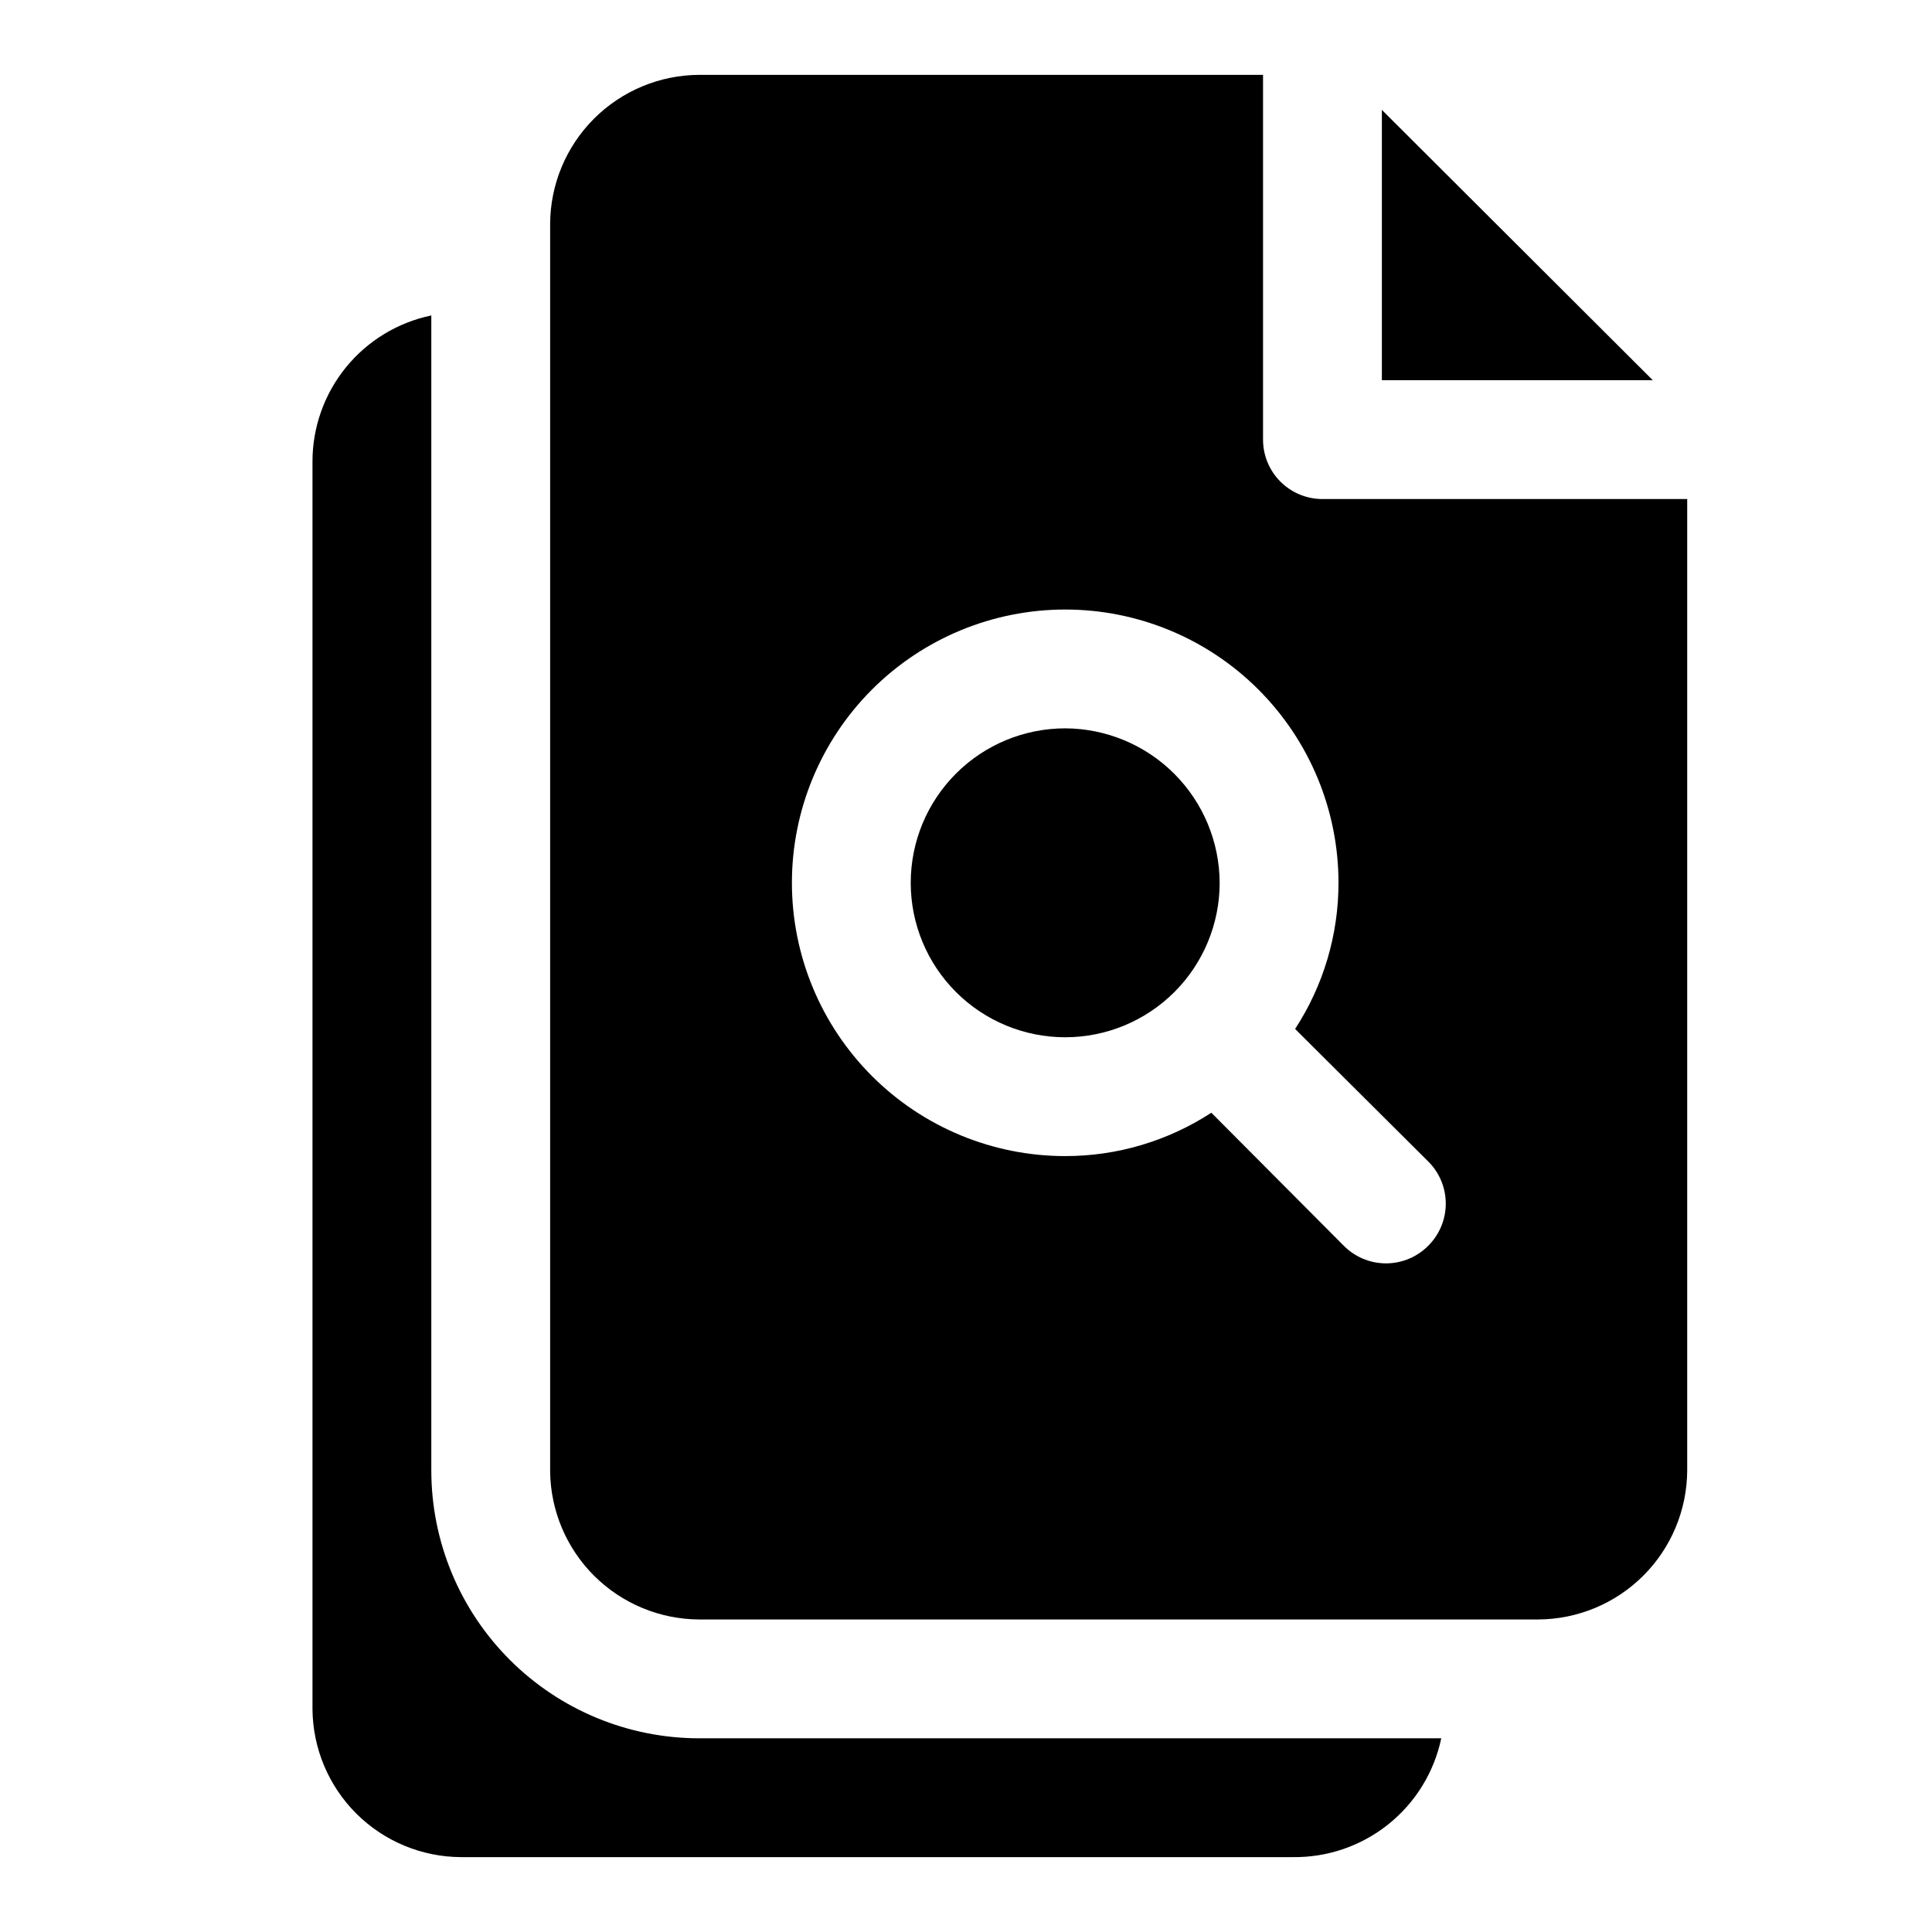
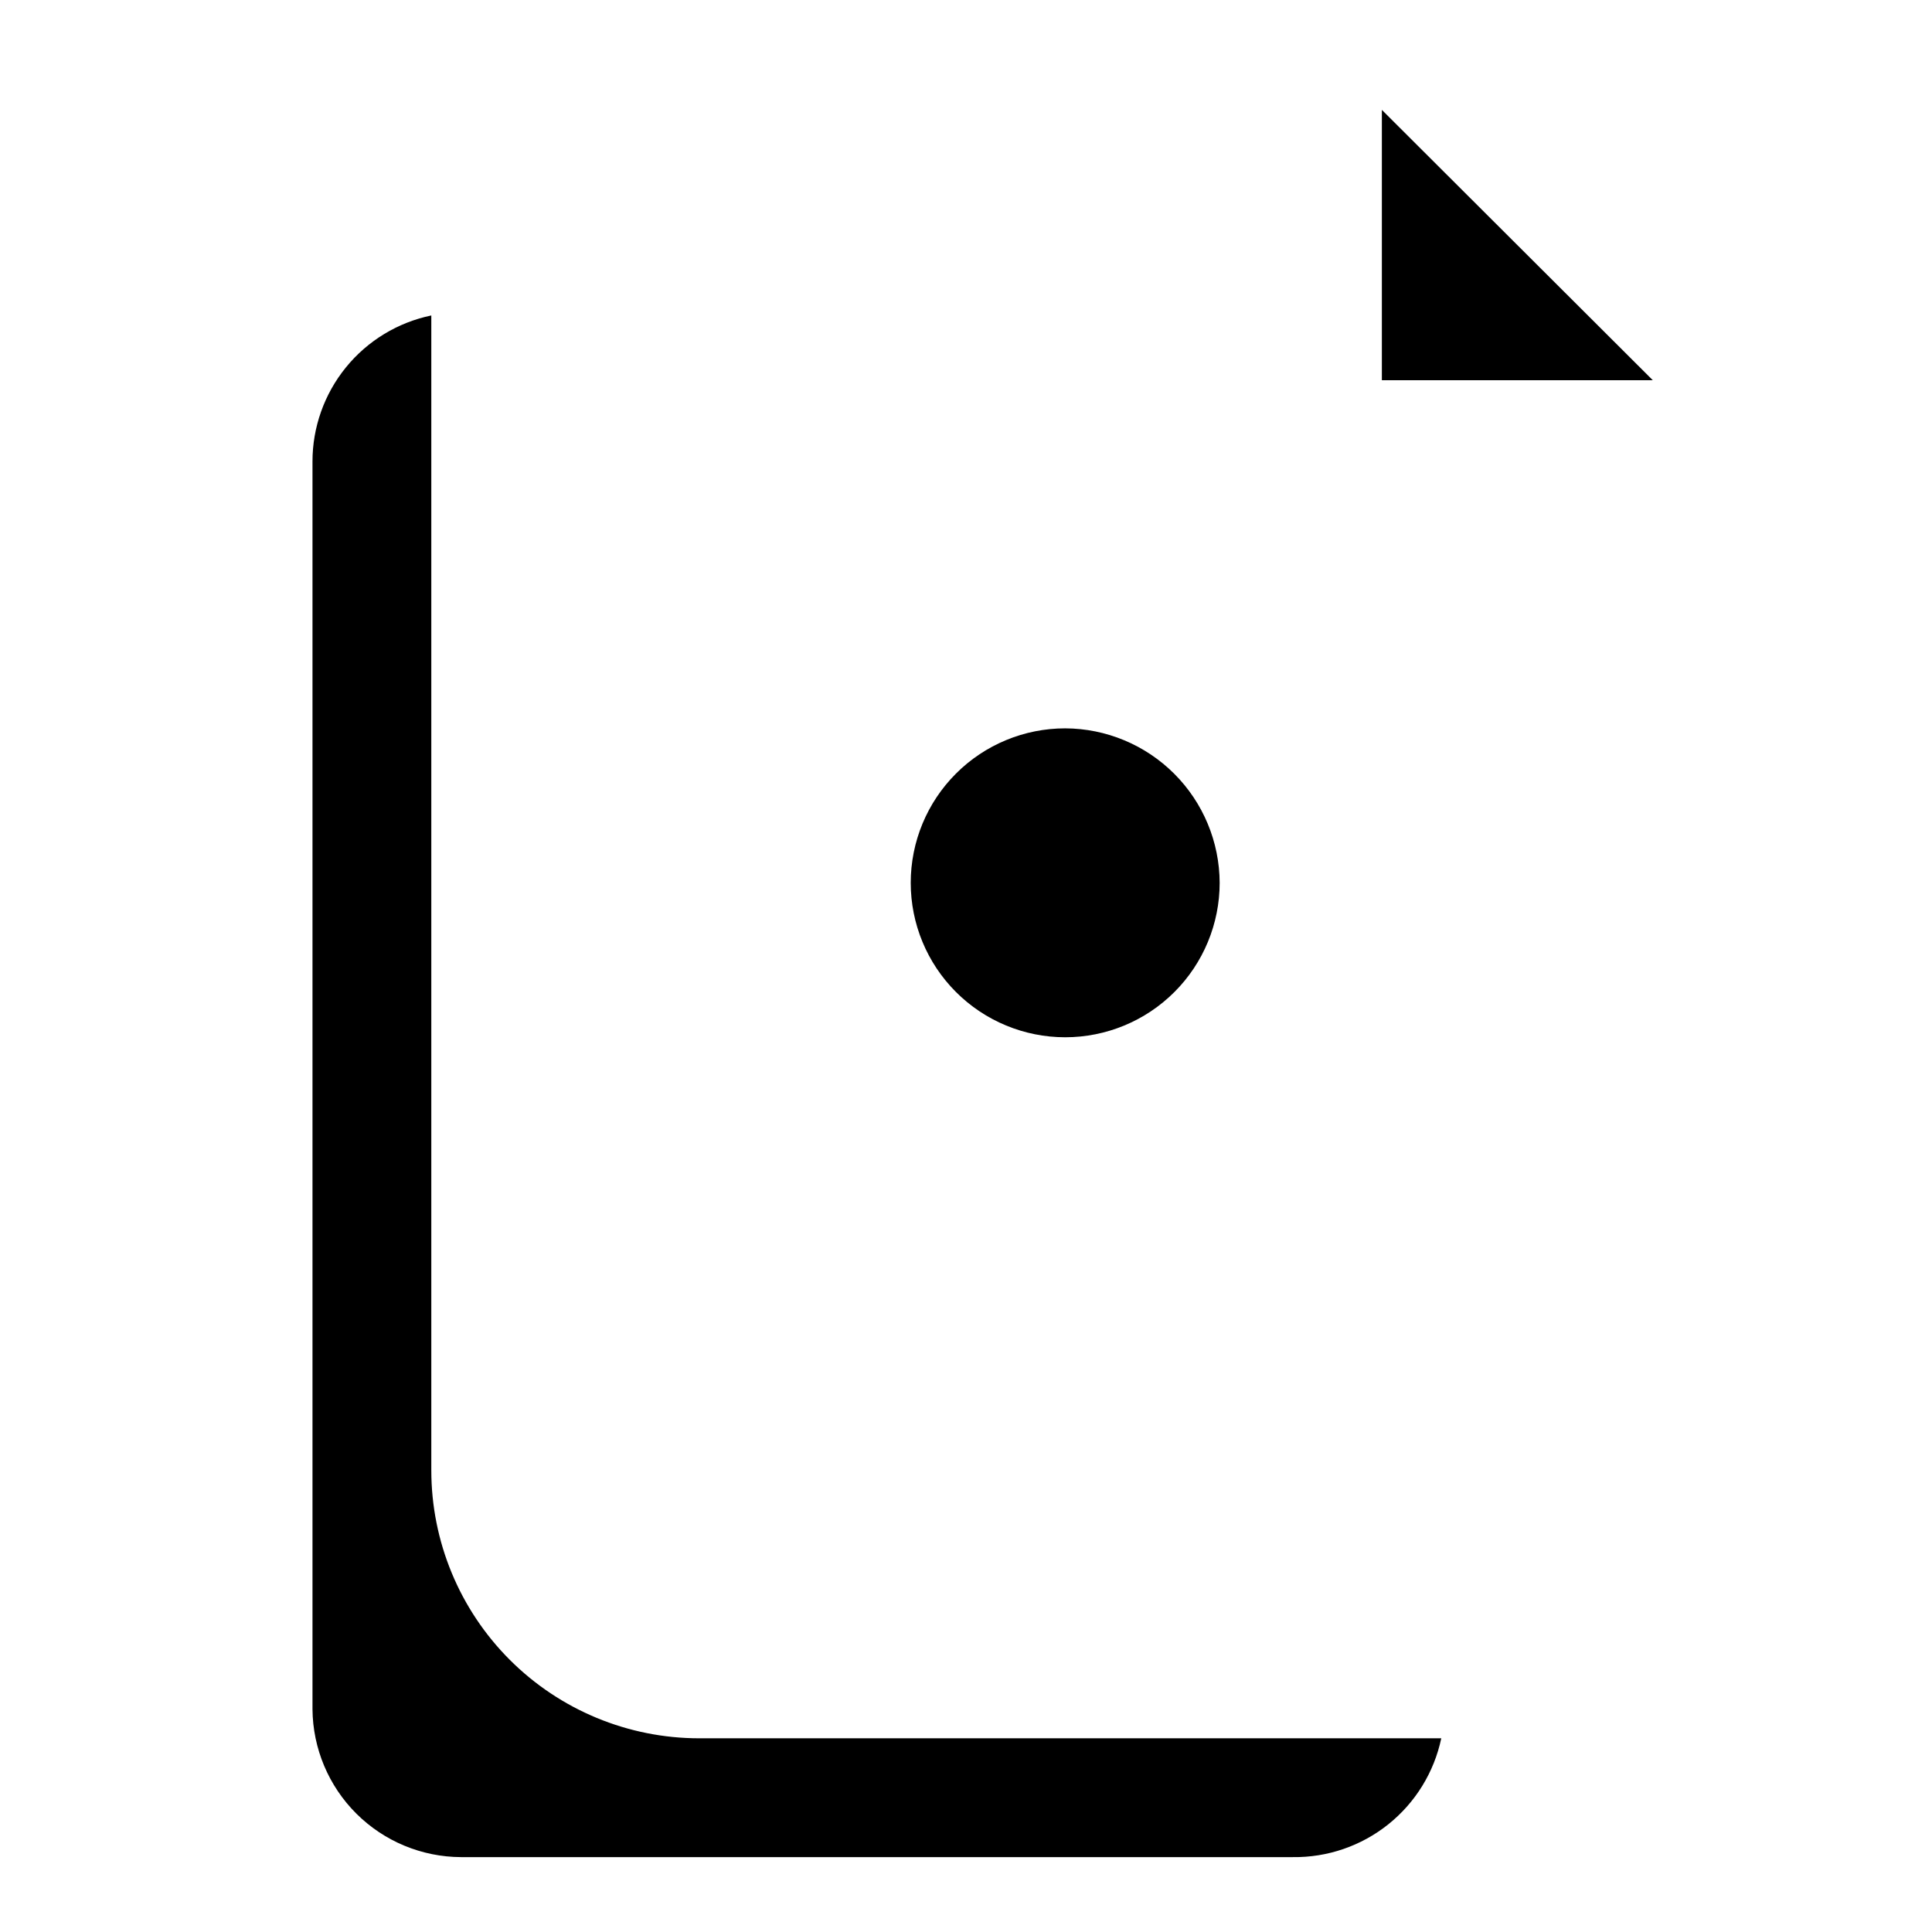
<svg xmlns="http://www.w3.org/2000/svg" fill="#000000" width="800px" height="800px" version="1.1" viewBox="144 144 512 512">
  <g>
    <path d="m510.21 173.12v71.637h71.793z" />
-     <path d="m494.46 276.25c-4.172 0-8.18-1.66-11.133-4.609-2.949-2.953-4.609-6.957-4.609-11.133v-96.672h-149.41c-10.469 0.043-20.496 4.219-27.898 11.621-7.402 7.402-11.578 17.43-11.621 27.898v330.62c0.125 10.414 4.34 20.359 11.73 27.695 7.394 7.332 17.375 11.465 27.789 11.508h222.3c10.469-0.043 20.496-4.219 27.898-11.621 7.402-7.402 11.578-17.43 11.621-27.898v-257.41zm28.023 197.9h0.004c-2.957 2.981-6.981 4.656-11.18 4.656-4.199 0-8.223-1.676-11.18-4.656l-35.109-35.266c-11.52 7.508-24.977 11.5-38.727 11.492-19.211 0-37.629-7.629-51.211-21.211s-21.215-32.004-21.215-51.211 7.633-37.629 21.215-51.211c13.582-13.582 32-21.211 51.211-21.211 19.207 0 37.625 7.629 51.207 21.211 13.582 13.582 21.215 32.004 21.215 51.211 0.008 13.75-3.984 27.211-11.496 38.73l35.266 35.109h0.004c2.981 2.957 4.656 6.981 4.656 11.18 0 4.195-1.676 8.219-4.656 11.176z" />
    <path d="m426.29 337.02c-10.859 0-21.27 4.312-28.945 11.988-7.68 7.676-11.992 18.09-11.992 28.945s4.312 21.27 11.992 28.945c7.676 7.676 18.086 11.988 28.945 11.988 10.855 0 21.266-4.312 28.941-11.988 7.68-7.676 11.992-18.09 11.992-28.945-0.043-10.844-4.367-21.23-12.035-28.898-7.668-7.668-18.055-11.996-28.898-12.035z" />
    <path d="m258.3 533.66v-306.06c-8.902 1.848-16.895 6.707-22.633 13.766-5.734 7.055-8.863 15.871-8.855 24.965v330.62c0.086 10.398 4.262 20.344 11.629 27.684 7.371 7.34 17.332 11.477 27.734 11.52h220.42-0.004c9.195 0.125 18.145-2.949 25.324-8.691 7.18-5.742 12.141-13.801 14.035-22.797h-196.64c-18.832 0-36.895-7.481-50.211-20.797s-20.797-31.379-20.797-50.211z" />
  </g>
</svg>